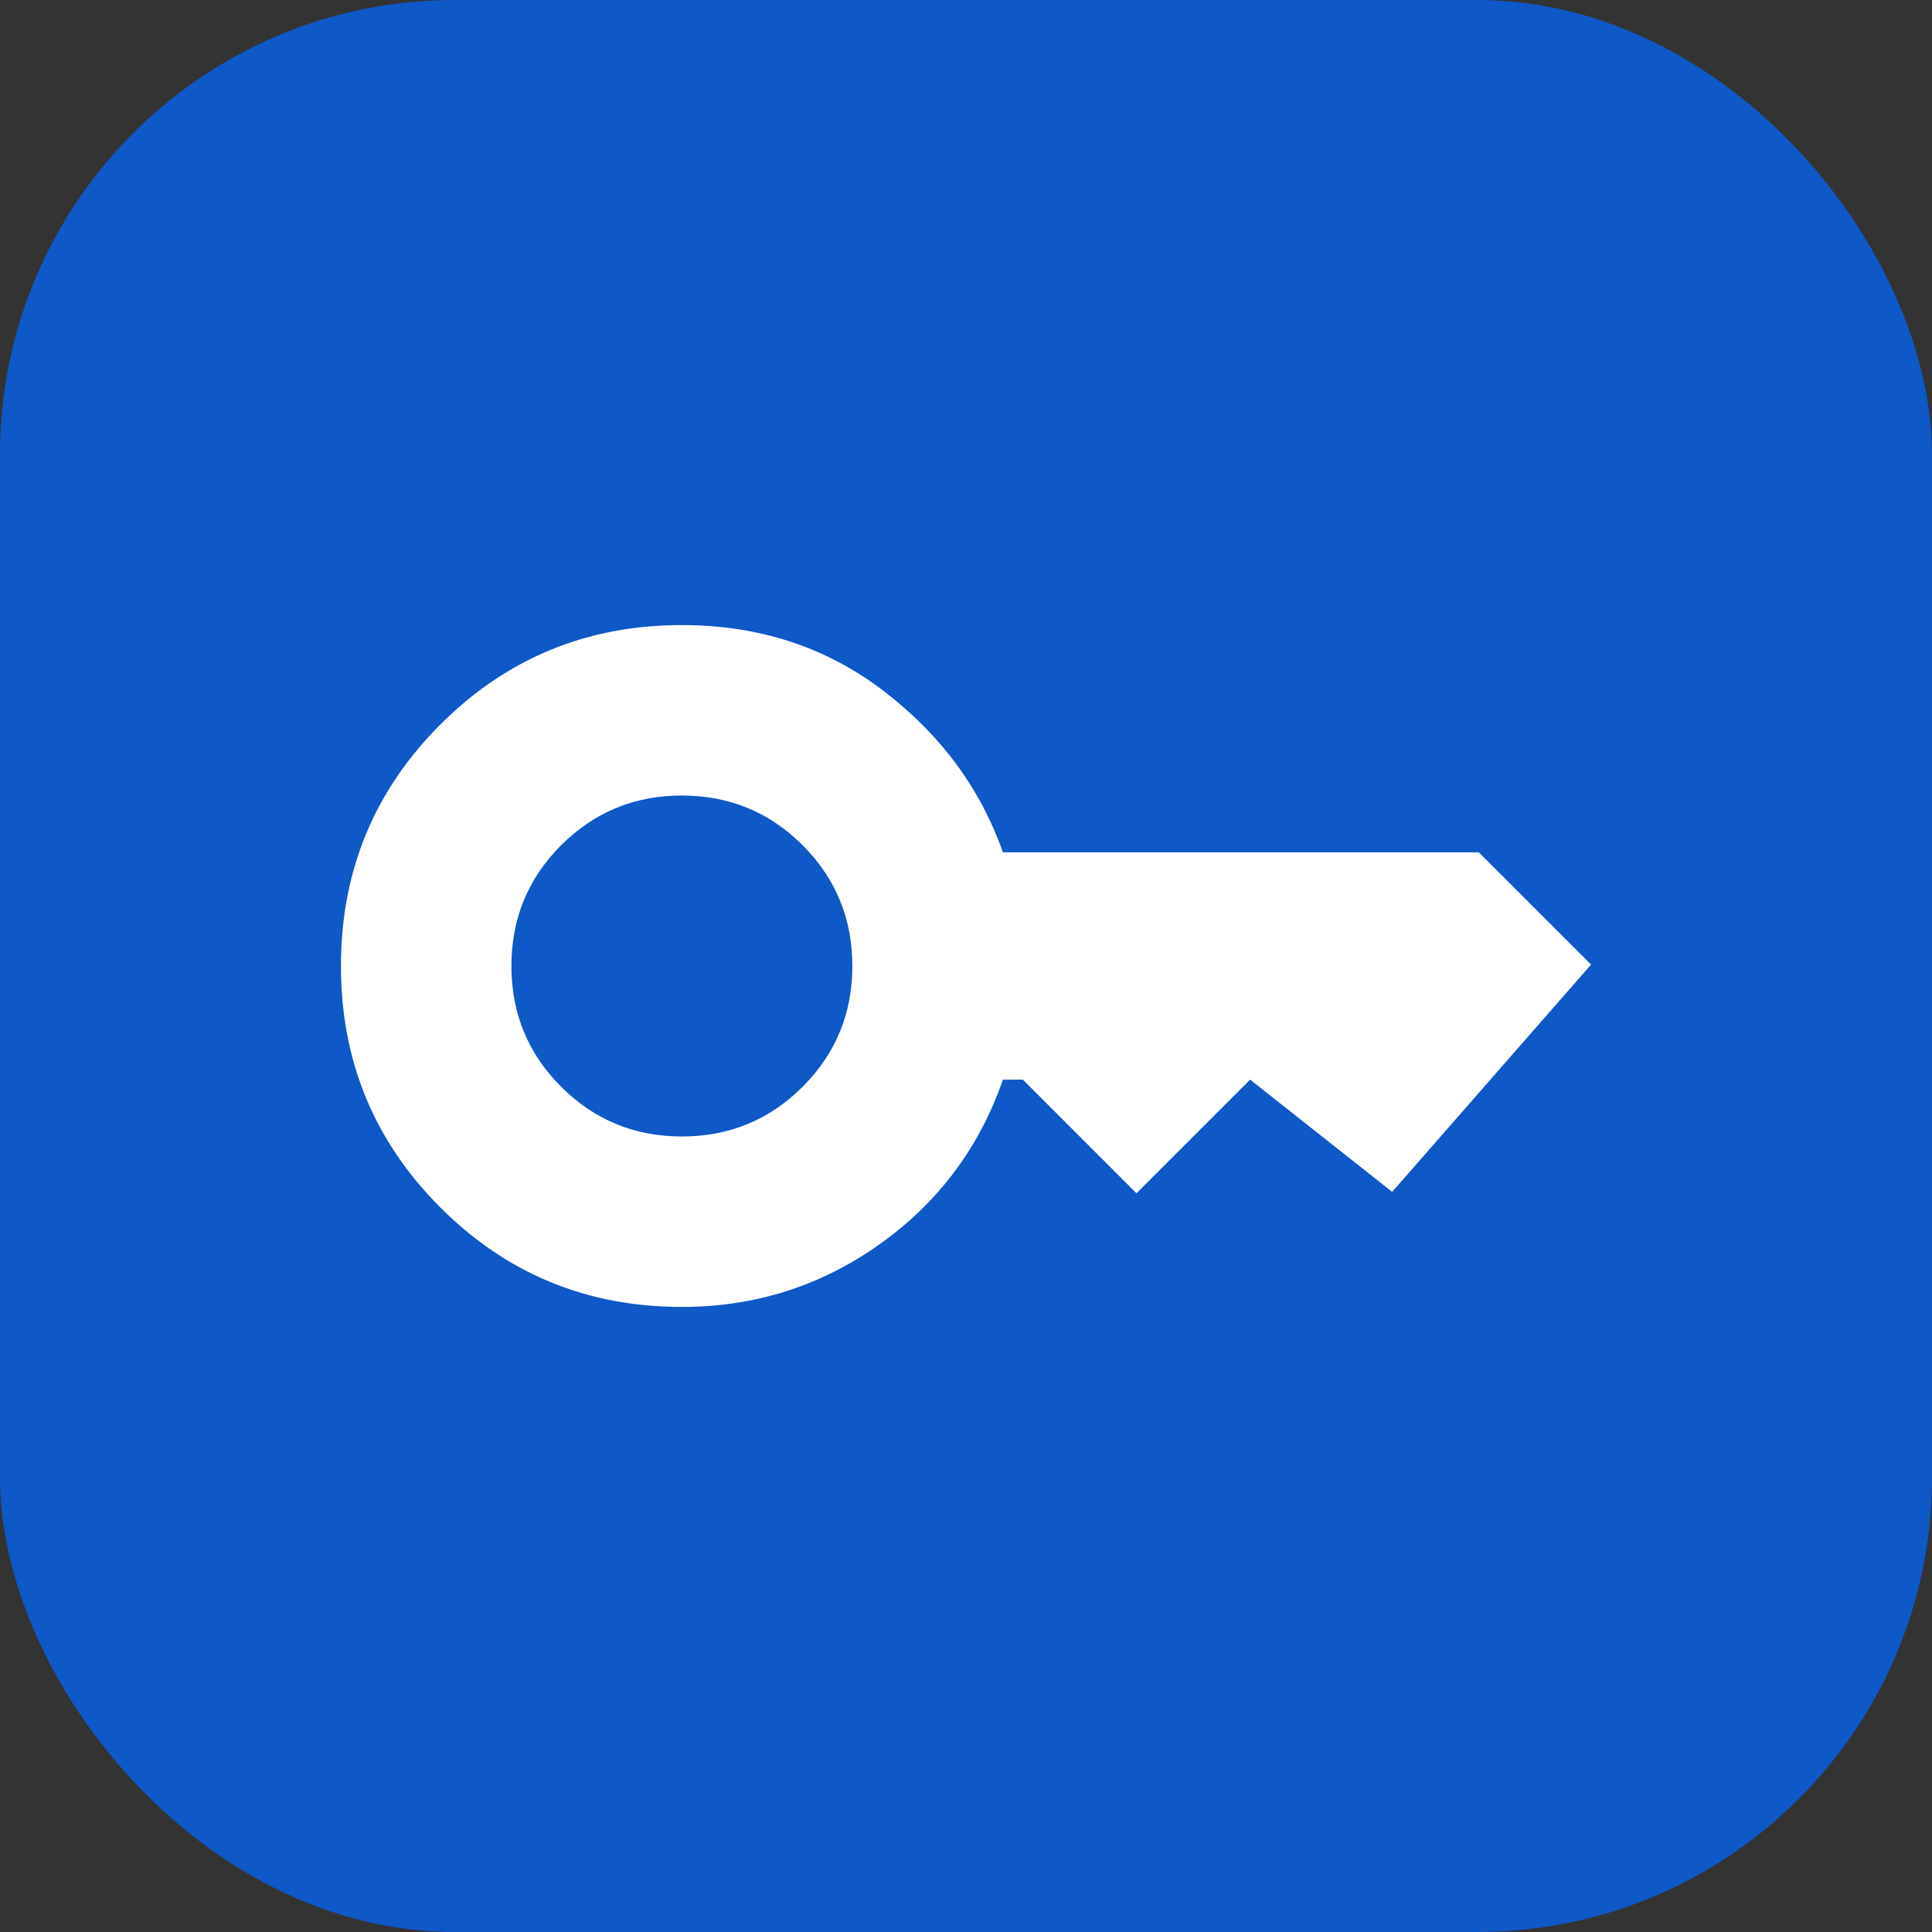
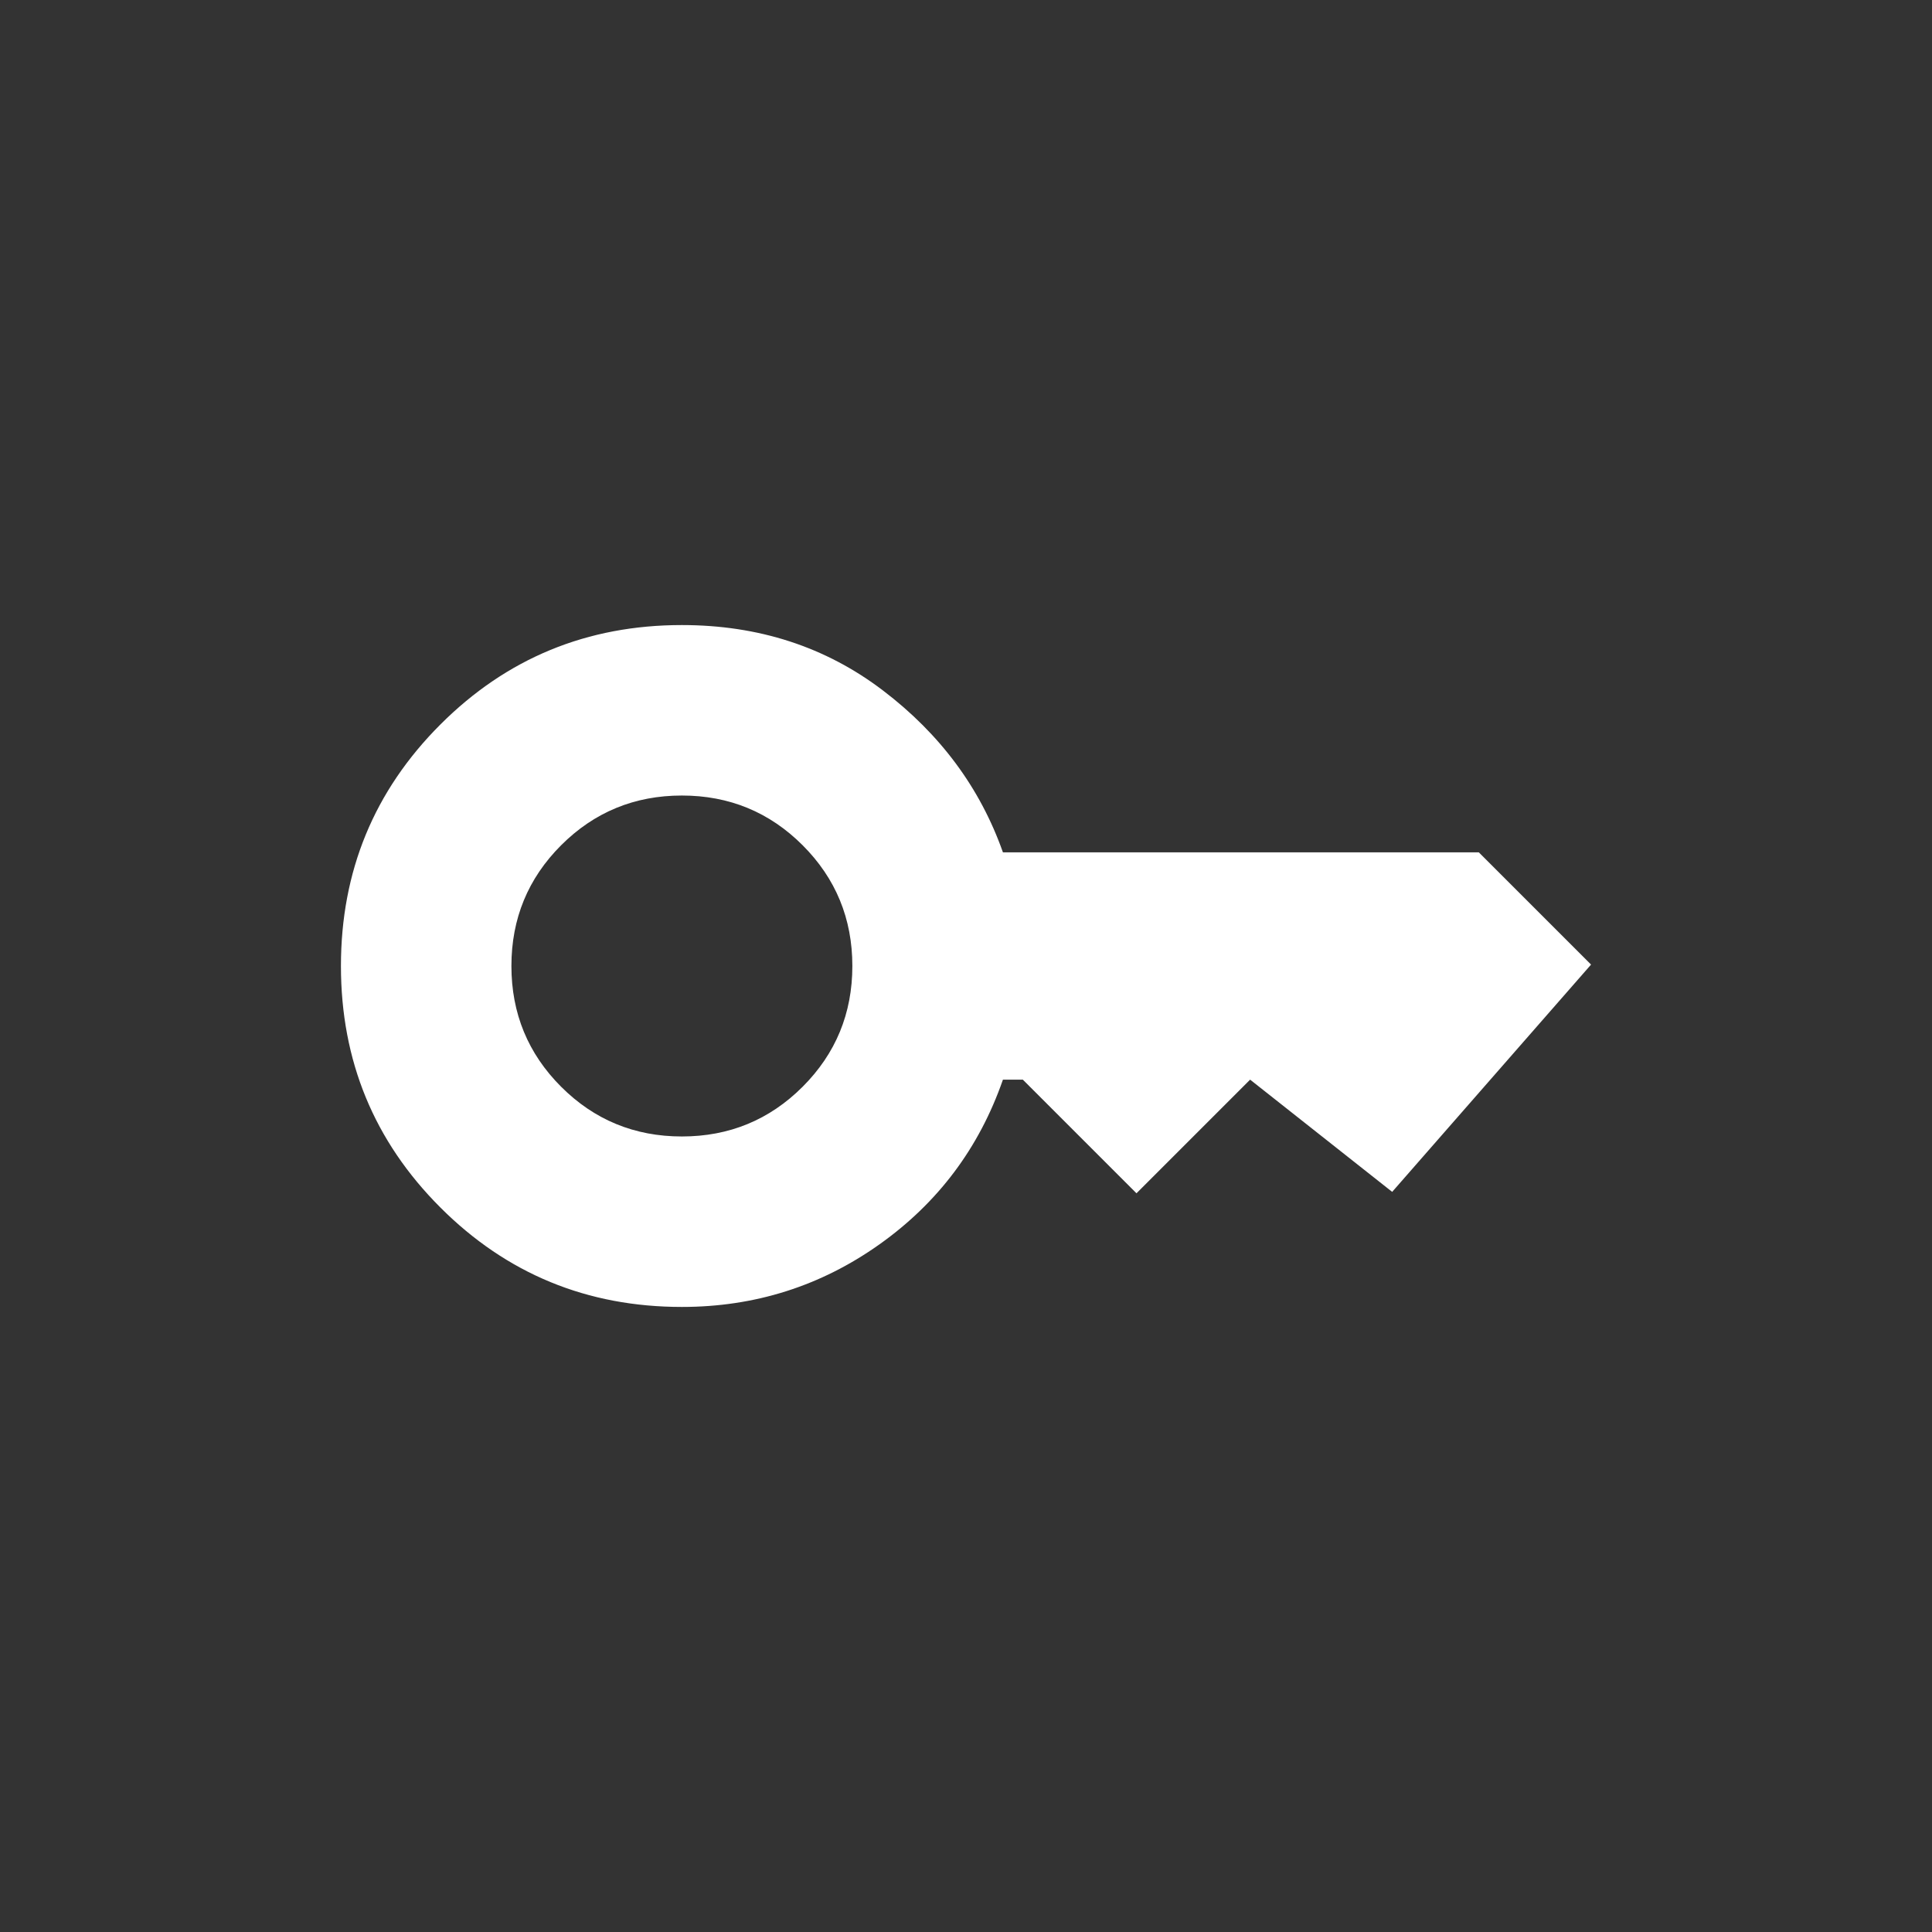
<svg xmlns="http://www.w3.org/2000/svg" width="34" height="34" viewBox="0 0 34 34" fill="none">
  <rect x="0" y="0" width="34" height="34" fill="#333333" stroke="none" />
-   <rect width="34" height="34" rx="8" fill="#0E58C7" />
  <path d="M12 20C12.833 20 13.542 19.708 14.125 19.125C14.708 18.542 15 17.833 15 17C15 16.167 14.708 15.458 14.125 14.875C13.542 14.292 12.833 14 12 14C11.167 14 10.458 14.292 9.875 14.875C9.292 15.458 9 16.167 9 17C9 17.833 9.292 18.542 9.875 19.125C10.458 19.708 11.167 20 12 20ZM12 23C10.333 23 8.917 22.417 7.75 21.25C6.583 20.083 6 18.667 6 17C6 15.333 6.583 13.917 7.75 12.75C8.917 11.583 10.333 11 12 11C13.35 11 14.529 11.383 15.537 12.15C16.546 12.917 17.25 13.867 17.65 15H26.025L28 16.975L24.5 20.975L22 19L20 21L18 19H17.65C17.233 20.2 16.508 21.167 15.475 21.9C14.442 22.633 13.283 23 12 23Z" fill="white" />
</svg>